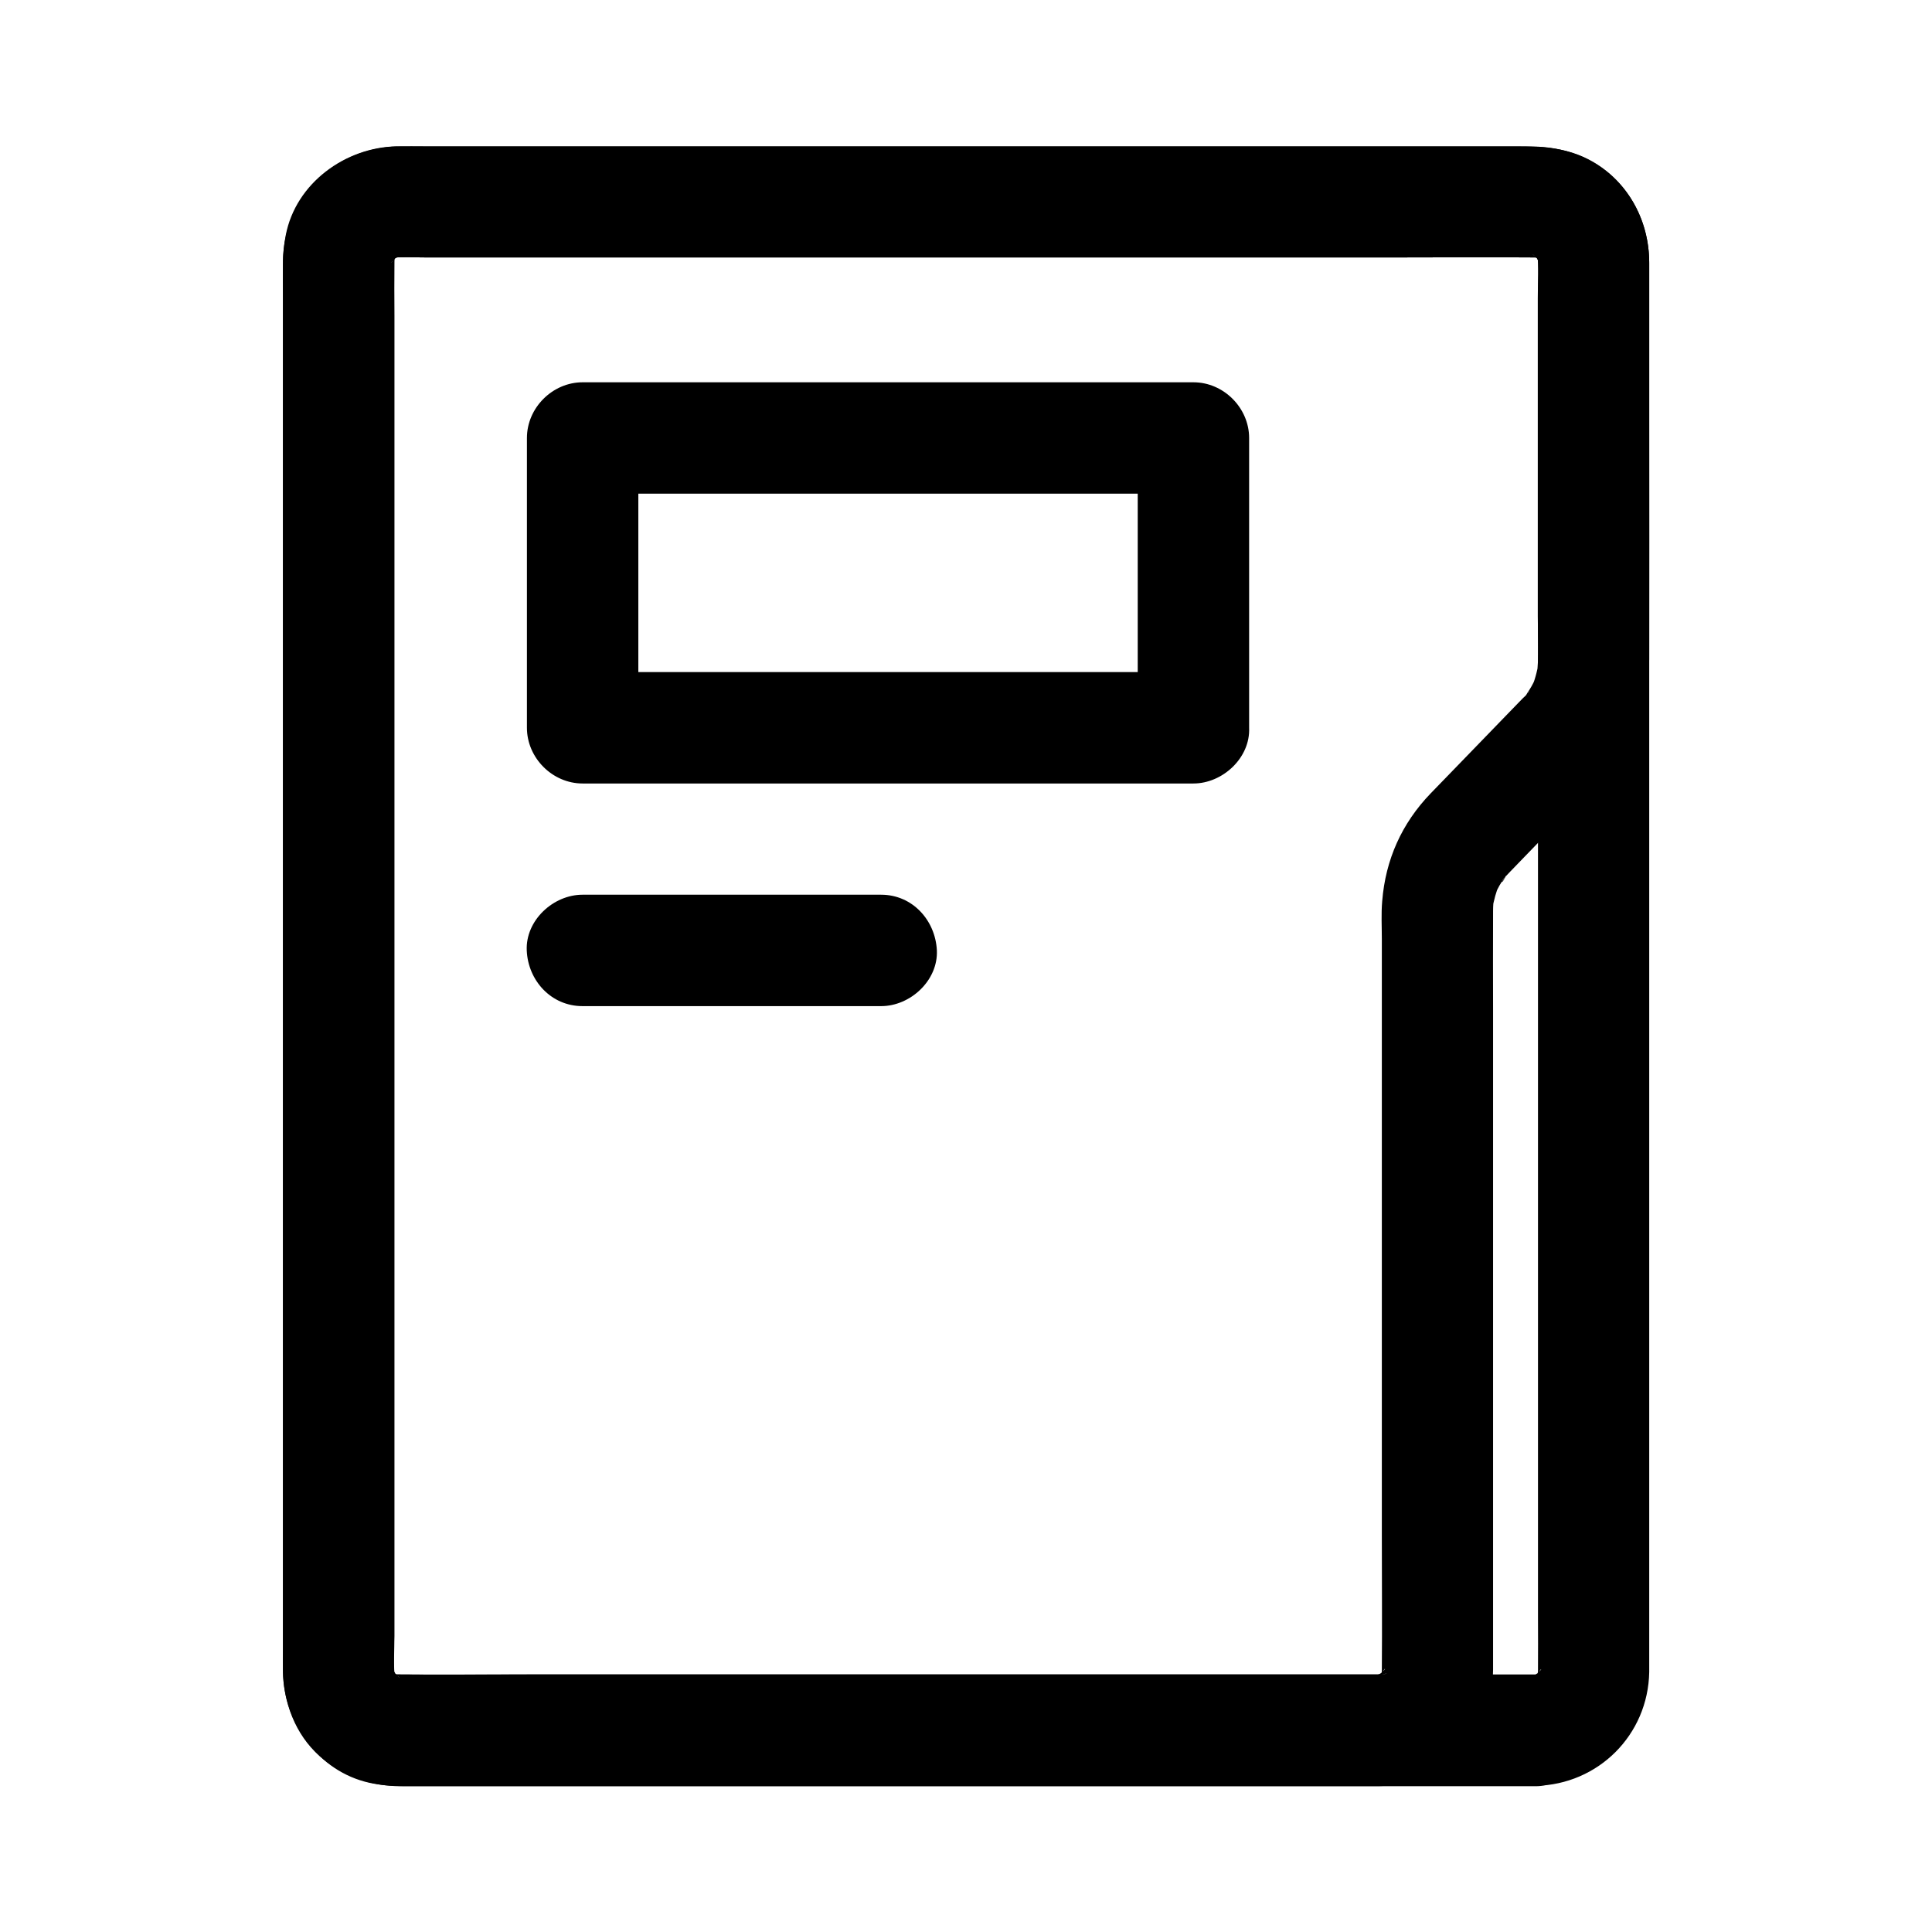
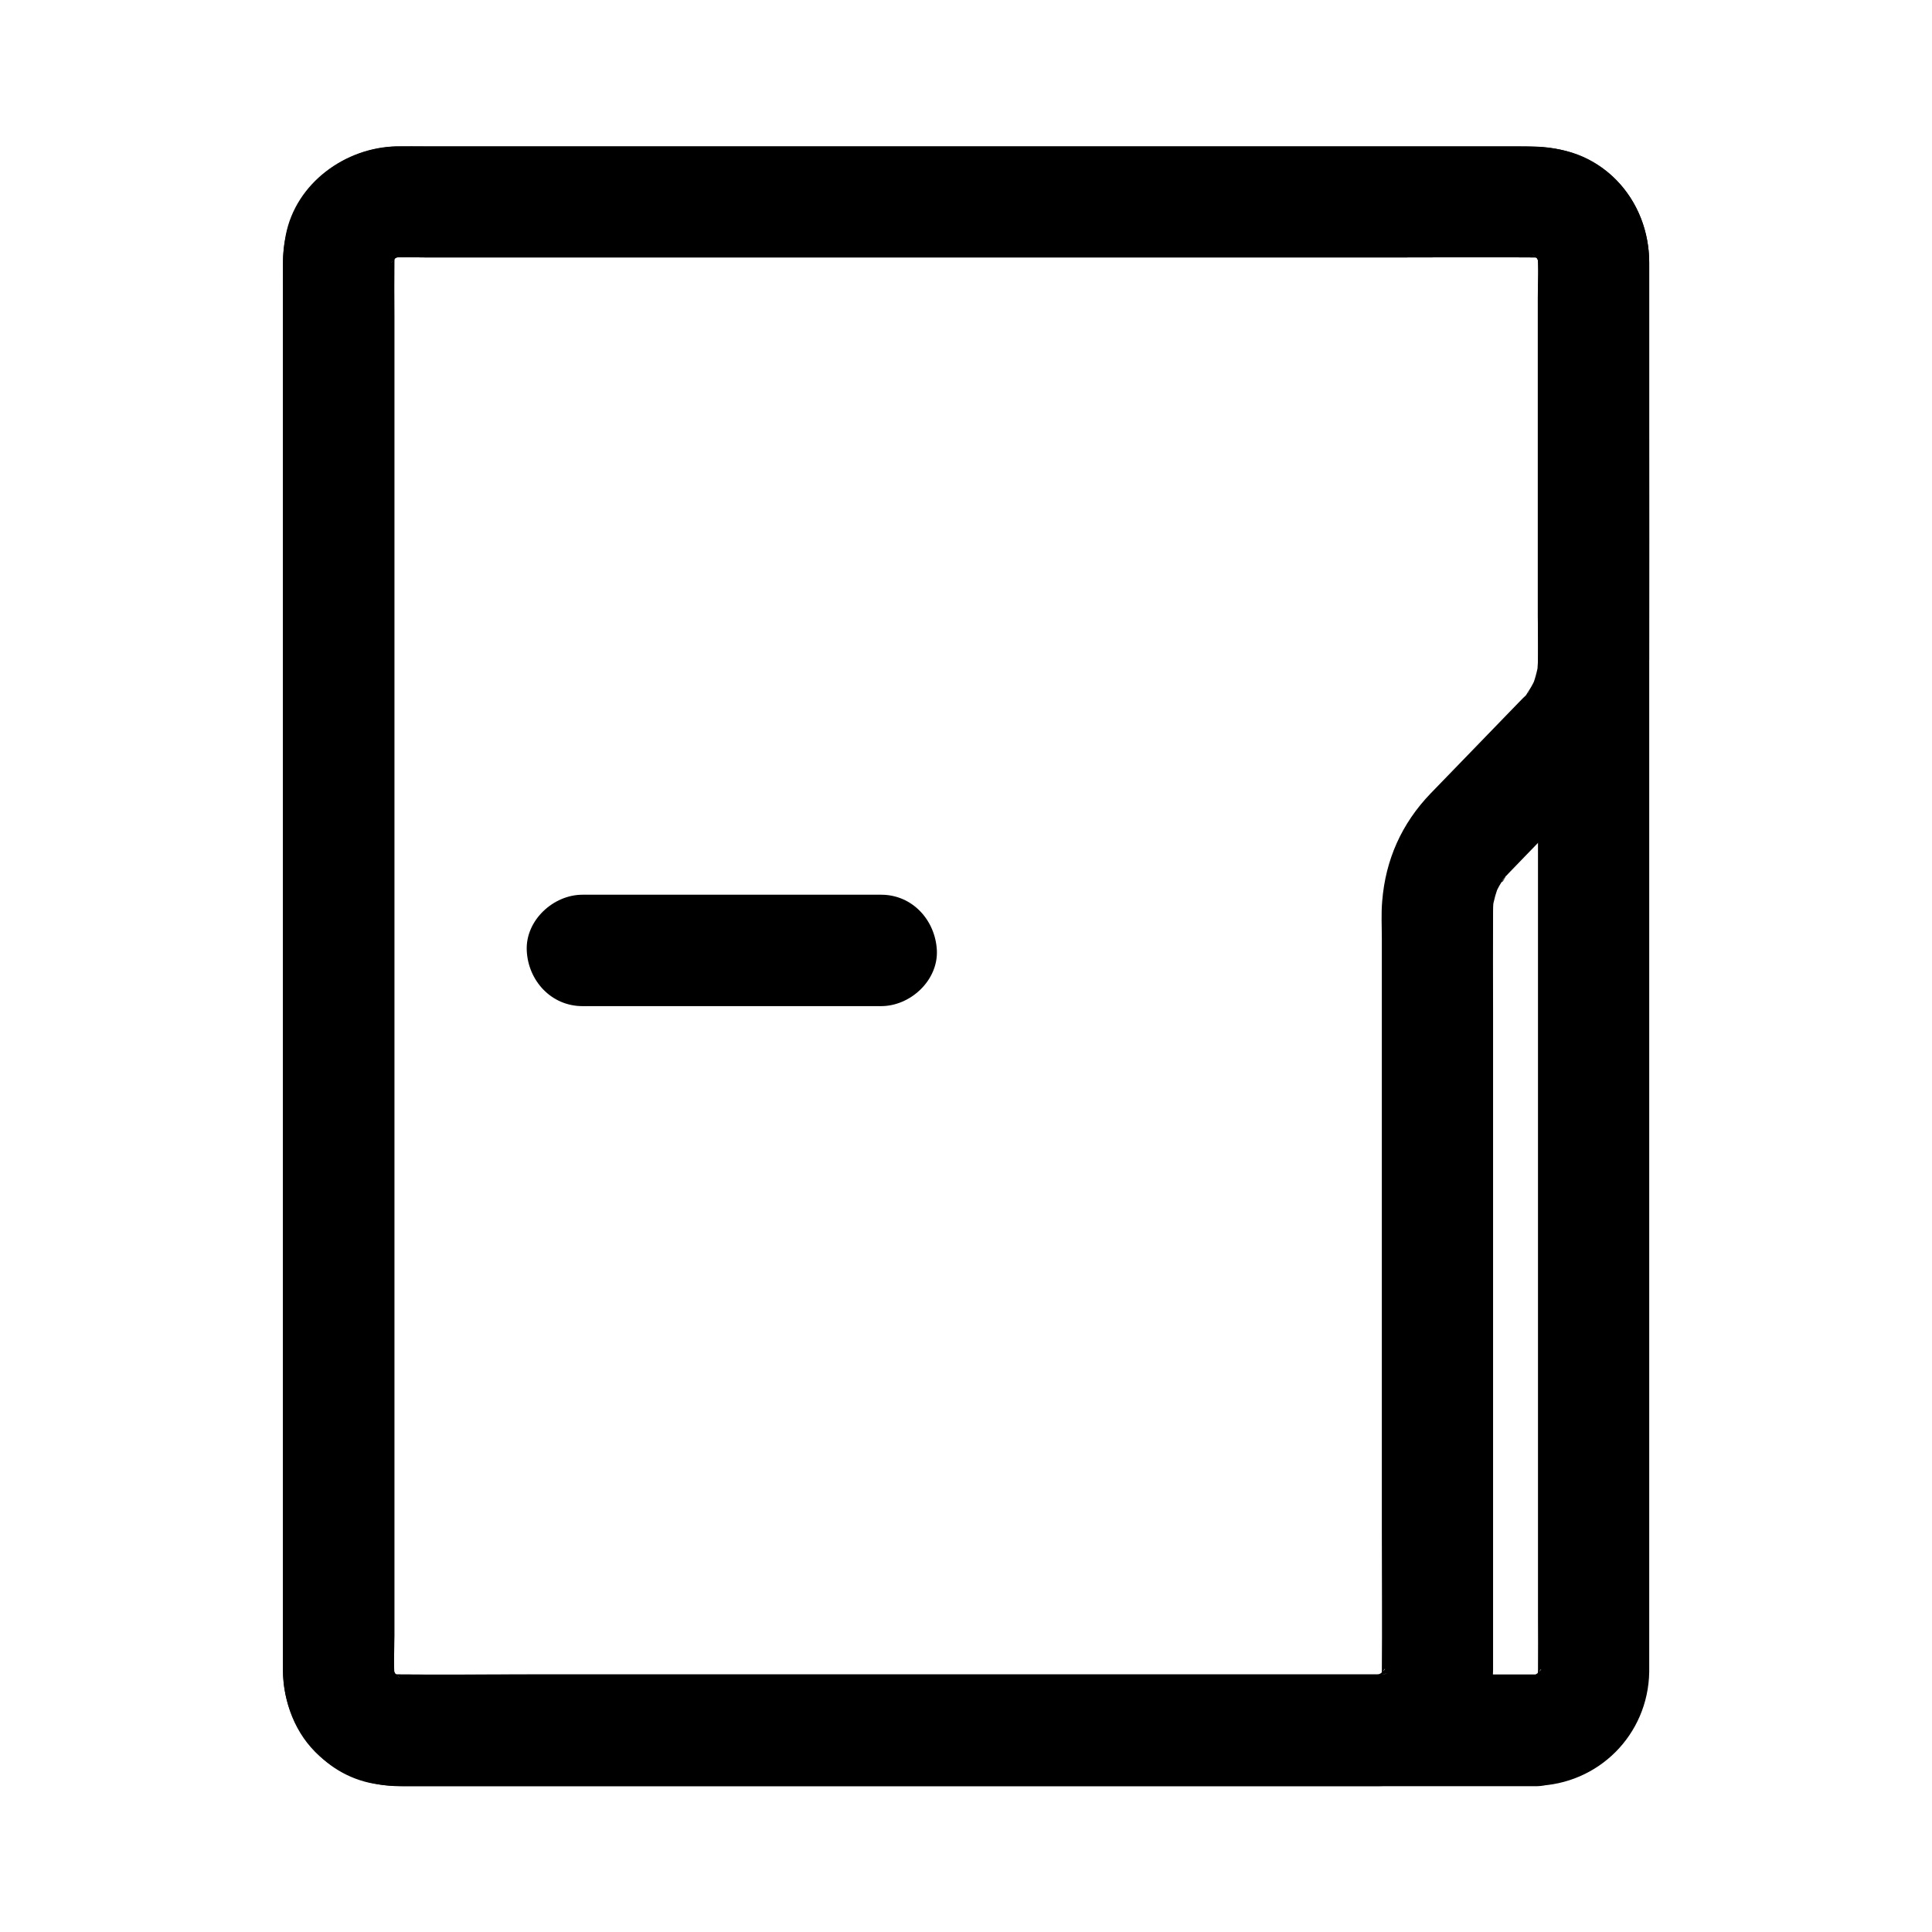
<svg xmlns="http://www.w3.org/2000/svg" fill="#000000" width="800px" height="800px" version="1.1" viewBox="144 144 512 512">
  <g>
    <path d="m509.57 587.75h-26.176-62.73-75.422-64.895c-10.332 0-20.664 0.098-30.996 0-0.789 0-1.574-0.051-2.363-0.148 1.328 0.195 2.609 0.344 3.938 0.543-1.328-0.195-2.559-0.543-3.789-1.031 1.18 0.492 2.363 0.984 3.543 1.477-0.789-0.344-1.523-0.789-2.262-1.18-1.82-0.934 1.625 1.031 1.426 1.18-0.098 0.051-1.082-0.984-1.18-1.082-0.297-0.297-0.543-0.641-0.887-0.934-0.984-0.887 1.672 2.656 1.18 1.477-0.344-0.887-0.984-1.672-1.328-2.559 0.492 1.18 0.984 2.363 1.477 3.543-0.492-1.23-0.789-2.461-1.031-3.789 0.195 1.328 0.344 2.609 0.543 3.938-0.441-3.836-0.148-7.773-0.148-11.609v-27.059-40.297-49.297-54.316-54.562-50.871-42.902-30.699c0-4.773-0.051-9.496 0-14.27 0-0.836 0.051-1.672 0.148-2.559-0.195 1.328-0.344 2.609-0.543 3.938 0.195-1.328 0.543-2.559 1.031-3.789-0.492 1.18-0.984 2.363-1.477 3.543 0.344-0.789 0.789-1.523 1.18-2.262 0.934-1.82-1.031 1.625-1.18 1.426-0.051-0.098 0.984-1.082 1.082-1.18 0.297-0.297 0.641-0.543 0.934-0.887 0.887-0.984-2.656 1.672-1.477 1.18 0.887-0.344 1.672-0.984 2.559-1.328-1.18 0.492-2.363 0.984-3.543 1.477 1.23-0.492 2.461-0.789 3.789-1.031-1.328 0.195-2.609 0.344-3.938 0.543 3.199-0.344 6.543-0.148 9.789-0.148h21.746 72.375 87.773 75.719c12.055 0 24.109-0.098 36.164 0 0.789 0 1.625 0.051 2.41 0.148-1.328-0.195-2.609-0.344-3.938-0.543 1.328 0.195 2.559 0.543 3.789 1.031-1.18-0.492-2.363-0.984-3.543-1.477 0.789 0.344 1.523 0.789 2.262 1.18 1.82 0.934-1.625-1.031-1.426-1.18 0.098-0.051 1.082 0.984 1.18 1.082 0.297 0.297 0.543 0.641 0.887 0.934 0.984 0.887-1.672-2.656-1.18-1.477 0.344 0.887 0.984 1.672 1.328 2.559-0.492-1.18-0.984-2.363-1.477-3.543 0.492 1.23 0.789 2.461 1.031 3.789-0.195-1.328-0.344-2.609-0.543-3.938 0.441 3.984 0.148 8.168 0.148 12.203v25.93 58.402c0 5.266 0.395 10.727-0.297 15.988 0.195-1.328 0.344-2.609 0.543-3.938-0.395 2.609-1.082 5.066-2.117 7.527 0.492-1.18 0.984-2.363 1.477-3.543-0.543 1.18-1.133 2.363-1.82 3.445-0.297 0.441-0.59 0.887-0.836 1.328-1.277 2.016 0.836-1.031 0.887-1.082-0.395 0.789-1.23 1.426-1.871 2.066-1.082 1.133-2.164 2.215-3.199 3.297-3.984 4.133-8.02 8.266-12.004 12.398-3.051 3.148-6.102 6.297-9.152 9.445-7.676 7.969-11.957 17.562-12.84 28.535-0.297 3.344-0.098 6.742-0.098 10.086v21.648 67.156 69.125c0 11.957 0.098 23.961 0 35.918 0 0.789-0.051 1.625-0.148 2.41 0.195-1.328 0.344-2.609 0.543-3.938-0.195 1.328-0.543 2.559-1.031 3.789 0.492-1.18 0.984-2.363 1.477-3.543-0.344 0.789-0.789 1.523-1.18 2.262-0.934 1.82 1.031-1.625 1.18-1.426 0.051 0.098-0.984 1.082-1.082 1.18-0.297 0.297-0.641 0.543-0.934 0.887-0.887 0.984 2.656-1.672 1.477-1.18-0.887 0.344-1.672 0.984-2.559 1.328 1.18-0.492 2.363-0.984 3.543-1.477-1.23 0.492-2.461 0.789-3.789 1.031 1.328-0.195 2.609-0.344 3.938-0.543-0.738 0.191-1.375 0.191-2.066 0.242-7.723 0.148-15.105 6.691-14.762 14.762 0.344 7.871 6.496 14.957 14.762 14.762 16.973-0.395 30.062-13.973 30.109-30.848v-10.184-46.148-62.484-55.645c0-8.855-0.051-17.711 0-26.52 0-1.379 0.098-2.754 0.297-4.133-0.195 1.328-0.344 2.609-0.543 3.938 0.395-2.609 1.082-5.066 2.117-7.527-0.492 1.18-0.984 2.363-1.477 3.543 0.543-1.18 1.133-2.363 1.82-3.445 0.395-0.641 0.984-1.277 1.328-1.969-1.328 2.805-1.625 2.016-0.59 0.836 0.441-0.492 0.887-0.934 1.328-1.426 1.426-1.477 2.856-2.953 4.281-4.43 4.527-4.676 9.055-9.348 13.578-14.023 3-3.102 6.199-6.102 8.906-9.445 6.691-8.316 10.281-17.91 10.332-28.633 0.051-21.207 0-42.359 0-63.566v-33.852-7.922c-0.051-10.824-5.559-21.207-15.105-26.617-6.394-3.641-13.039-3.984-20.023-3.984h-17.762-63.023-81.328-76.949-49.891c-2.609 0-5.266-0.051-7.871 0-13.578 0.246-26.715 9.742-29.371 23.52-0.492 2.559-0.738 5.164-0.738 7.773v30.996 62.633 79.605 81.625 69.273 42.41c0 2.215-0.051 4.379 0 6.594 0.246 13.43 9.398 26.223 22.828 29.227 2.953 0.641 5.856 0.887 8.855 0.887h41.82 75.816 79.801 53.777 7.723c7.723 0 15.105-6.789 14.762-14.762-0.391-8.078-6.543-14.82-14.809-14.82z" />
    <path d="m550.95 587.75h-30.406-72.375-87.332-75.57c-11.957 0-23.863 0.098-35.816 0-0.789 0-1.625-0.051-2.41-0.148 1.328 0.195 2.609 0.344 3.938 0.543-1.328-0.195-2.559-0.543-3.789-1.031 1.18 0.492 2.363 0.984 3.543 1.477-0.789-0.344-1.523-0.789-2.262-1.18-1.82-0.934 1.625 1.031 1.426 1.18-0.098 0.051-1.082-0.984-1.18-1.082-0.297-0.297-0.543-0.641-0.887-0.934-0.984-0.887 1.672 2.656 1.18 1.477-0.344-0.887-0.984-1.672-1.328-2.559 0.492 1.18 0.984 2.363 1.477 3.543-0.492-1.23-0.789-2.461-1.031-3.789 0.195 1.328 0.344 2.609 0.543 3.938-0.441-3.836-0.148-7.773-0.148-11.609v-27.059-40.297-49.297-54.316-54.562-50.871-42.902-30.699c0-4.773-0.051-9.496 0-14.27 0-0.836 0.051-1.672 0.148-2.559-0.195 1.328-0.344 2.609-0.543 3.938 0.195-1.328 0.543-2.559 1.031-3.789-0.492 1.18-0.984 2.363-1.477 3.543 0.344-0.789 0.789-1.523 1.18-2.262 0.934-1.82-1.031 1.625-1.18 1.426-0.051-0.098 0.984-1.082 1.082-1.18 0.297-0.297 0.641-0.543 0.934-0.887 0.887-0.984-2.656 1.672-1.477 1.18 0.887-0.344 1.672-0.984 2.559-1.328-1.18 0.492-2.363 0.984-3.543 1.477 1.23-0.492 2.461-0.789 3.789-1.031-1.328 0.195-2.609 0.344-3.938 0.543 3.199-0.344 6.543-0.148 9.789-0.148h21.746 72.375 87.773 75.719c12.055 0 24.109-0.098 36.164 0 0.789 0 1.625 0.051 2.41 0.148-1.328-0.195-2.609-0.344-3.938-0.543 1.328 0.195 2.559 0.543 3.789 1.031-1.18-0.492-2.363-0.984-3.543-1.477 0.789 0.344 1.523 0.789 2.262 1.18 1.82 0.934-1.625-1.031-1.426-1.18 0.098-0.051 1.082 0.984 1.18 1.082 0.297 0.297 0.543 0.641 0.887 0.934 0.984 0.887-1.672-2.656-1.18-1.477 0.344 0.887 0.984 1.672 1.328 2.559-0.492-1.18-0.984-2.363-1.477-3.543 0.492 1.23 0.789 2.461 1.031 3.789-0.195-1.328-0.344-2.609-0.543-3.938 0.441 3.836 0.148 7.773 0.148 11.609v27.059 40.297 49.297 54.316 54.562 50.871 42.902 30.699c0 4.773 0.051 9.496 0 14.27 0 0.836-0.051 1.672-0.148 2.559 0.195-1.328 0.344-2.609 0.543-3.938-0.195 1.328-0.543 2.559-1.031 3.789 0.492-1.18 0.984-2.363 1.477-3.543-0.344 0.789-0.789 1.523-1.18 2.262-0.934 1.82 1.031-1.625 1.18-1.426 0.051 0.098-0.984 1.082-1.082 1.18-0.297 0.297-0.641 0.543-0.934 0.887-0.887 0.984 2.656-1.672 1.477-1.18-0.887 0.344-1.672 0.984-2.559 1.328 1.18-0.492 2.363-0.984 3.543-1.477-1.23 0.492-2.461 0.789-3.789 1.031 1.328-0.195 2.609-0.344 3.938-0.543-0.738 0.098-1.379 0.098-2.066 0.148-7.723 0.148-15.105 6.691-14.762 14.762 0.344 7.871 6.496 14.957 14.762 14.762 16.629-0.344 29.816-13.531 30.109-30.16v-3.102-18.5-31.93-41.625-48.266-51.266-50.727-46.738-39.262-28.141-13.824c0-8.266-2.953-16.188-8.809-22.09-5.953-5.953-13.973-8.809-22.289-8.809h-16.777-33.406-44.625-50.234-50.973-46.102-35.867-20.27c-1.328 0-2.656-0.051-3.984 0.051-16.09 1.23-28.488 13.875-28.734 30.16-0.051 3.543 0 7.133 0 10.676v25.828 37.441 45.609 50.281 51.414 49.102 43.098 34.047 21.254 4.723c0.051 8.512 3.246 17.172 9.742 22.879 6.102 5.312 13.43 7.969 21.5 7.969h6.199 26.074 39.656 48.316 51.363 49.102 41.477 28.438 10.086c7.723 0 15.105-6.789 14.762-14.762-0.34-8.113-6.488-14.855-14.754-14.855z" />
-     <path d="m460.27 322.11h-54.809-87.23-19.828c4.922 4.922 9.84 9.84 14.762 14.762v-67.207-9.594c-4.922 4.922-9.84 9.84-14.762 14.762h54.809 87.23 19.828c-4.922-4.922-9.84-9.84-14.762-14.762v67.207 9.594c0 7.723 6.789 15.105 14.762 14.762 8.02-0.344 14.762-6.496 14.762-14.762v-67.207-9.594c0-7.969-6.742-14.762-14.762-14.762h-54.809-87.23-19.828c-7.969 0-14.762 6.742-14.762 14.762v67.207 9.594c0 7.969 6.742 14.762 14.762 14.762h54.809 87.23 19.828c7.723 0 15.105-6.789 14.762-14.762-0.395-7.969-6.496-14.762-14.762-14.762z" />
    <path d="m377.52 381.11h-69.422-9.742c-7.723 0-15.105 6.789-14.762 14.762 0.344 8.02 6.496 14.762 14.762 14.762h69.422 9.742c7.723 0 15.105-6.789 14.762-14.762-0.398-8.02-6.496-14.762-14.762-14.762z" />
  </g>
</svg>